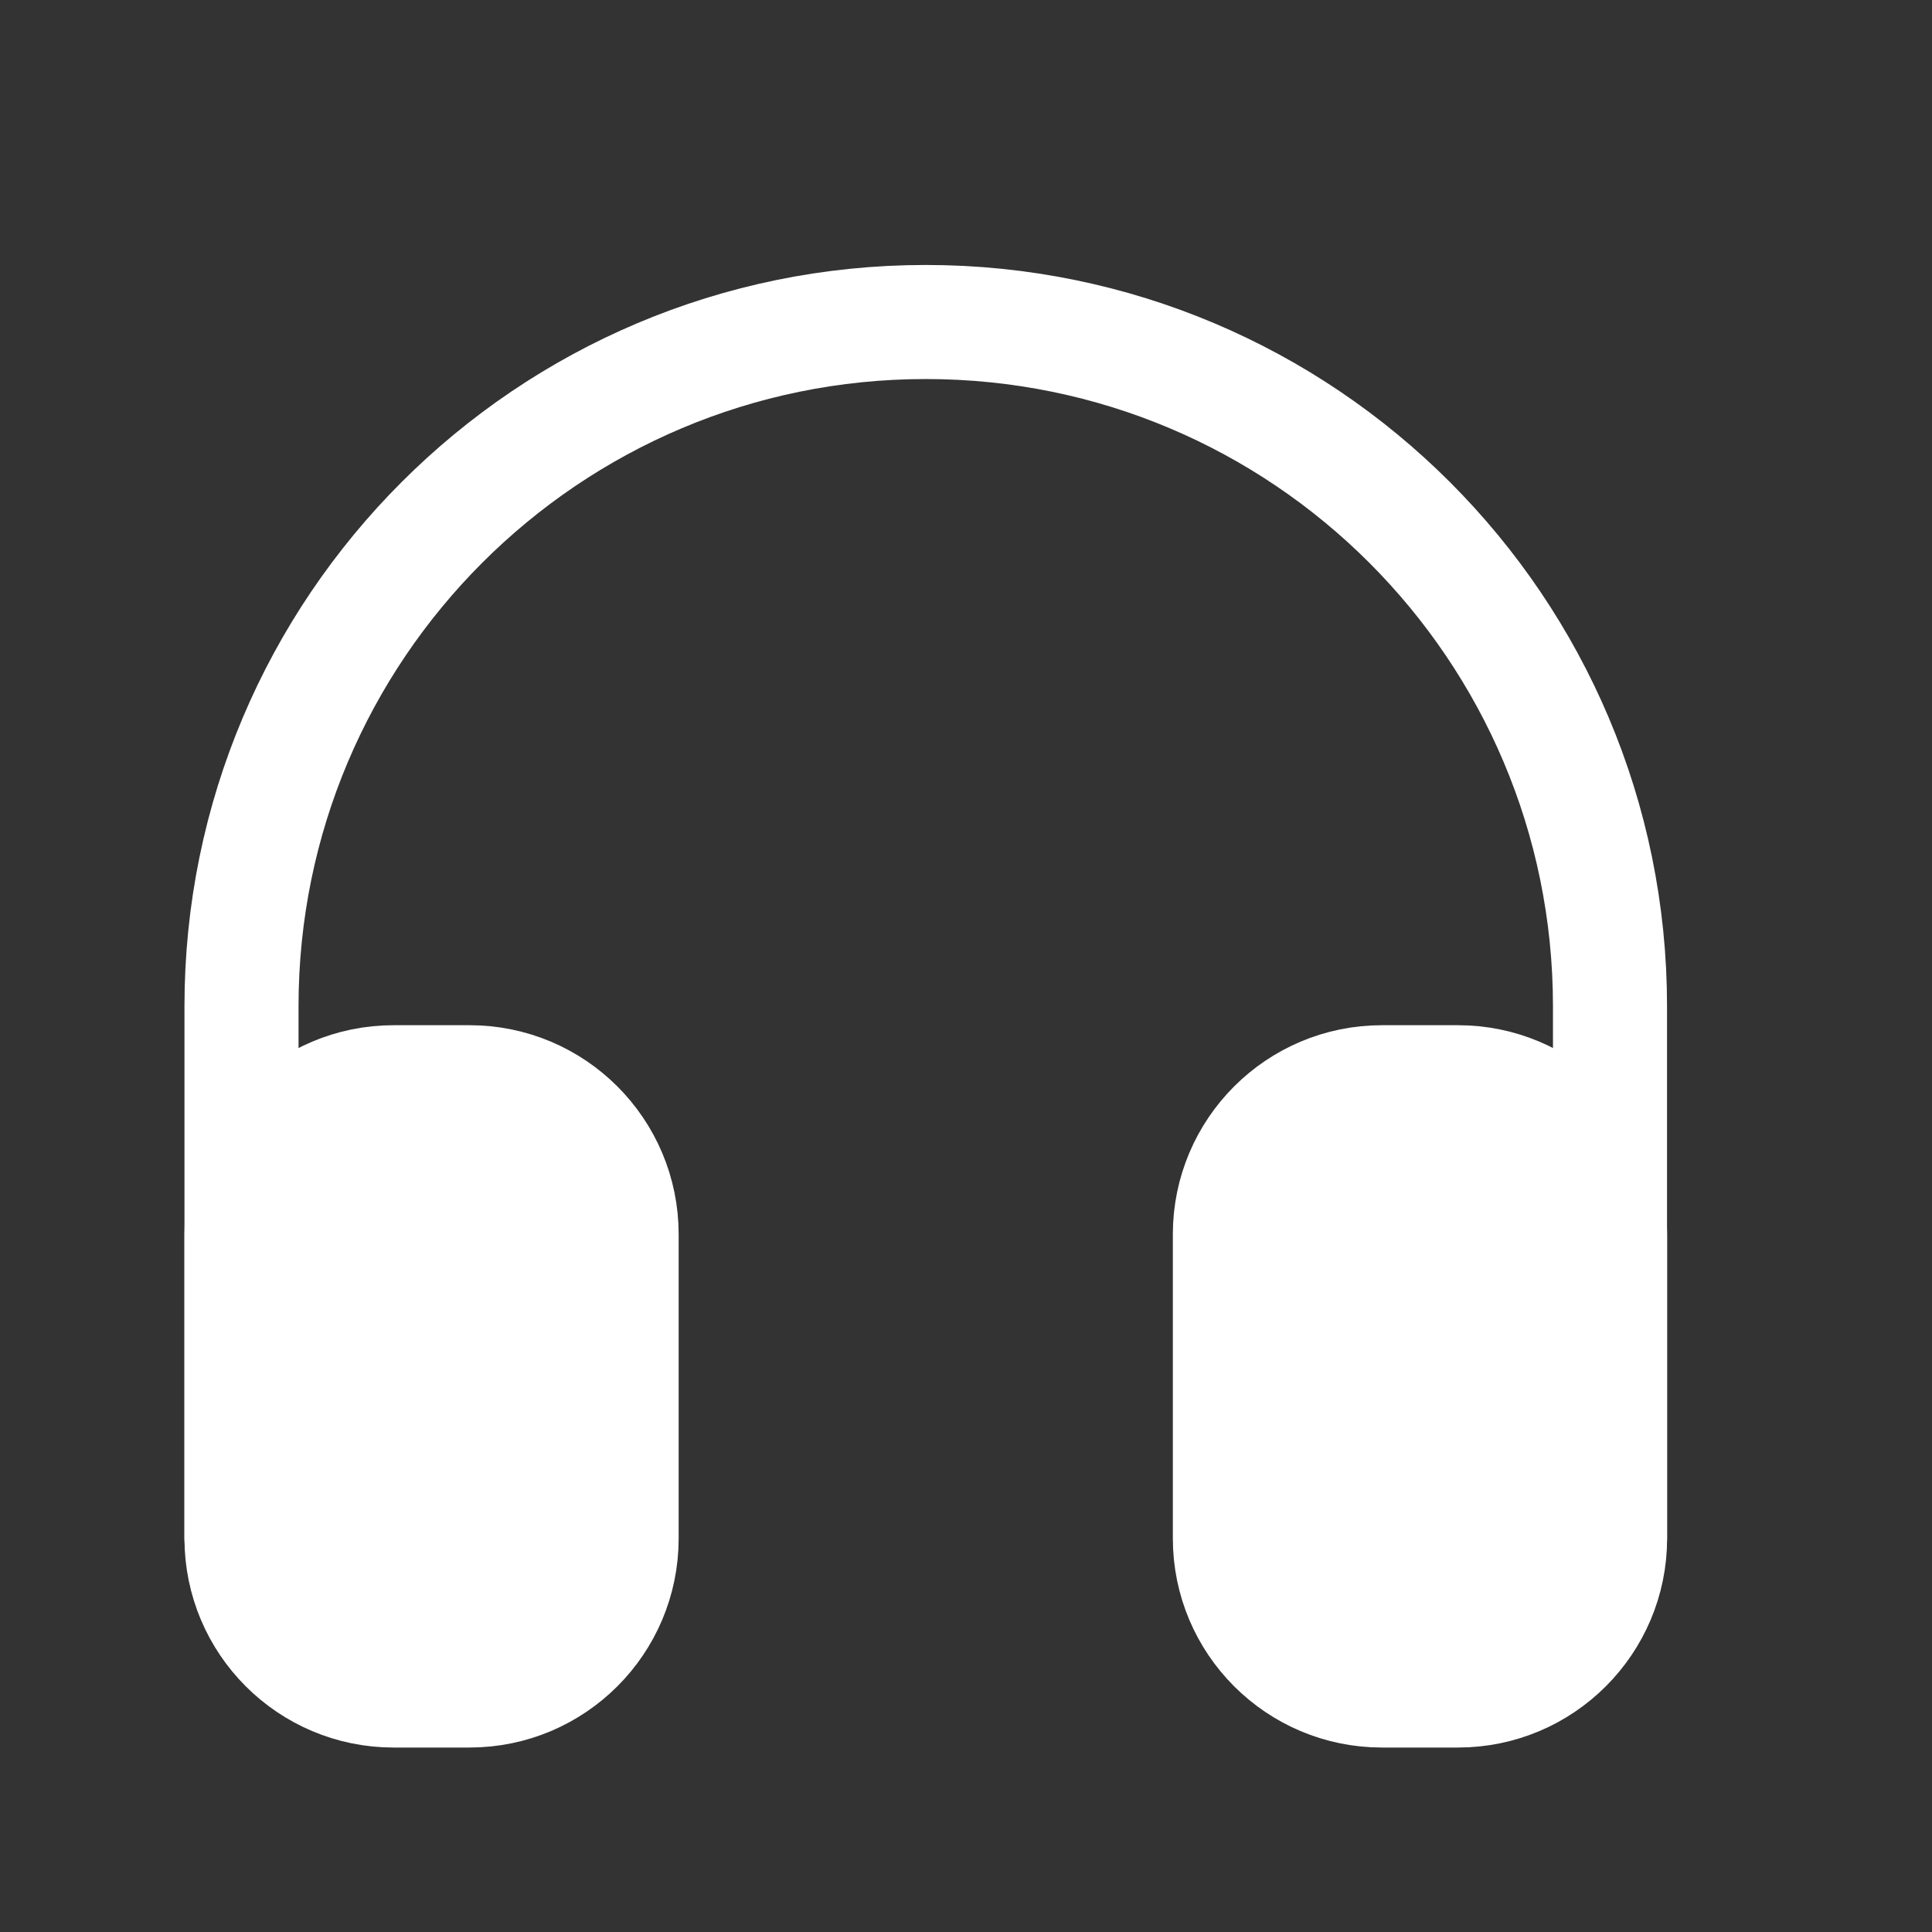
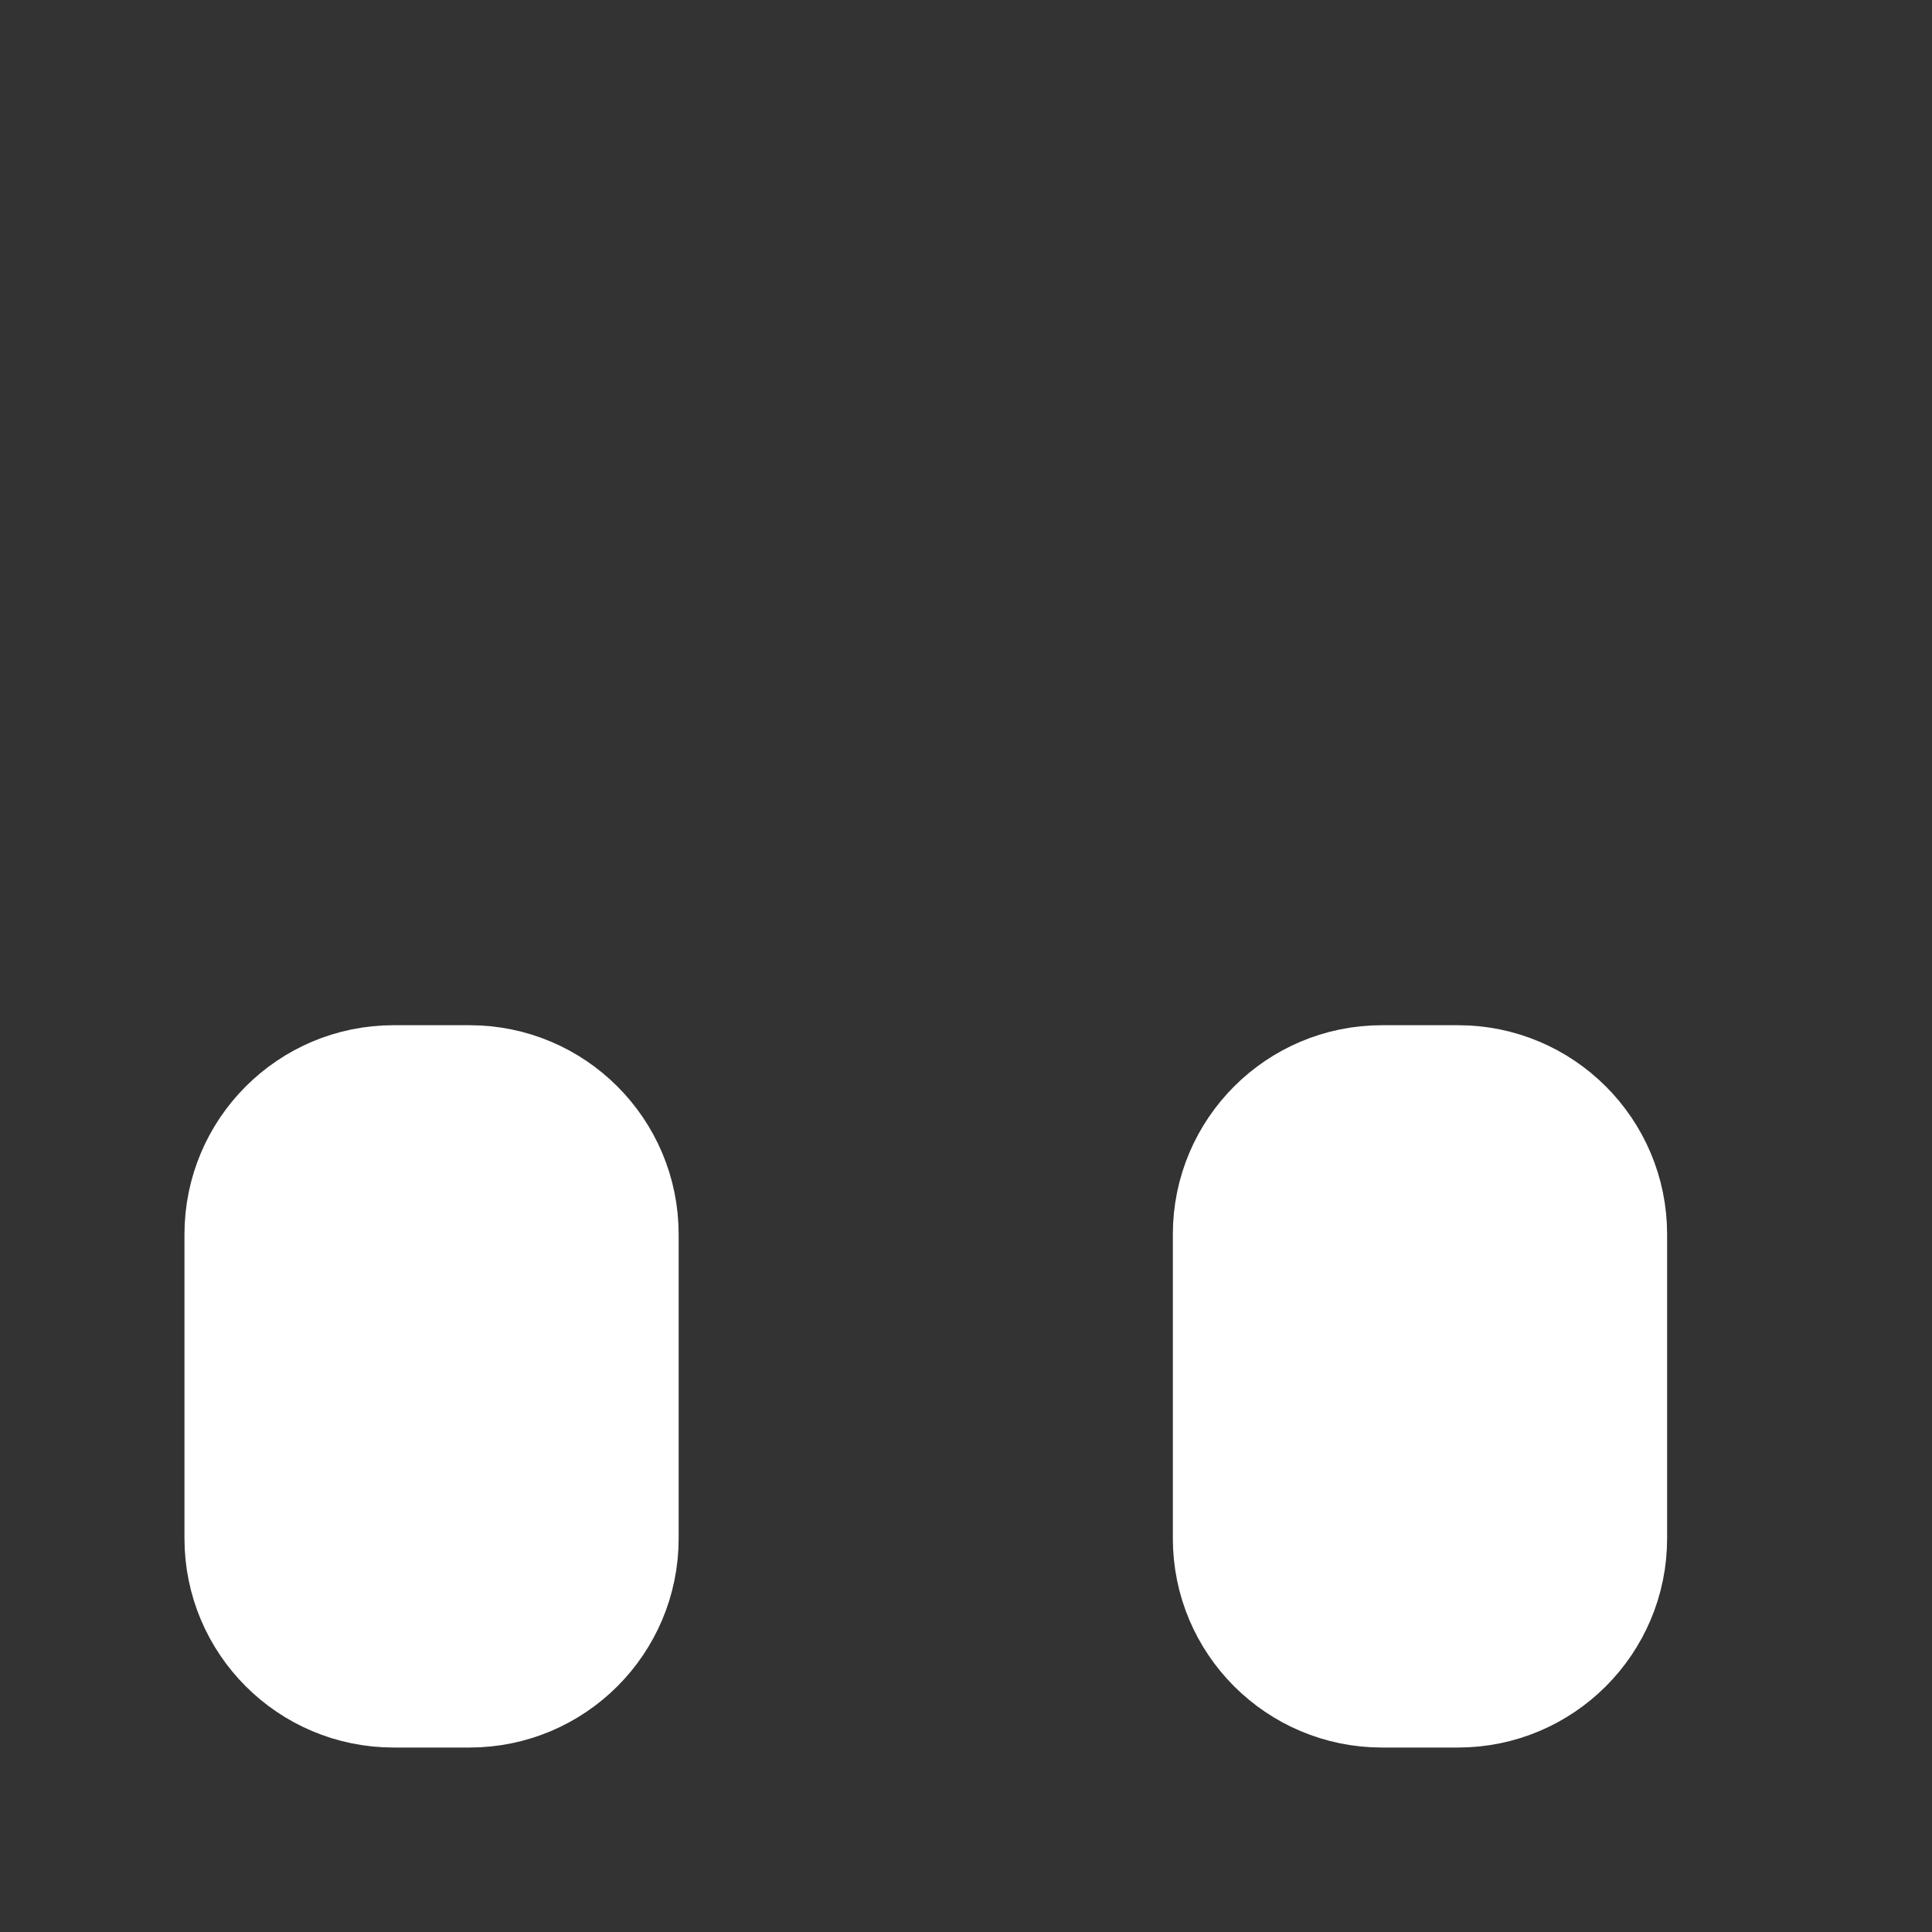
<svg xmlns="http://www.w3.org/2000/svg" width="24" height="24" viewBox="0 0 24 24" fill="none">
  <rect x="0" y="0" width="24" height="24" fill="#333333" stroke="none" />
-   <path d="M20 19.111V12.5C20 7.806 16.195 4 11.5 4C6.806 4 3 7.806 3 12.5V19.111" stroke="white" stroke-width="1.417" stroke-linecap="round" />
  <path d="M15.278 15.333C15.278 14.29 16.124 13.444 17.167 13.444H18.112C19.155 13.444 20.001 14.29 20.001 15.333V19.111C20.001 20.154 19.155 21 18.112 21H17.167C16.124 21 15.278 20.154 15.278 19.111V15.333Z" fill="white" stroke="white" stroke-width="1.417" />
  <path d="M7.722 15.333C7.722 14.29 6.876 13.444 5.833 13.444H4.889C3.846 13.444 3 14.29 3 15.333V19.111C3 20.154 3.846 21 4.889 21H5.833C6.876 21 7.722 20.154 7.722 19.111V15.333Z" fill="white" stroke="white" stroke-width="1.417" />
</svg>